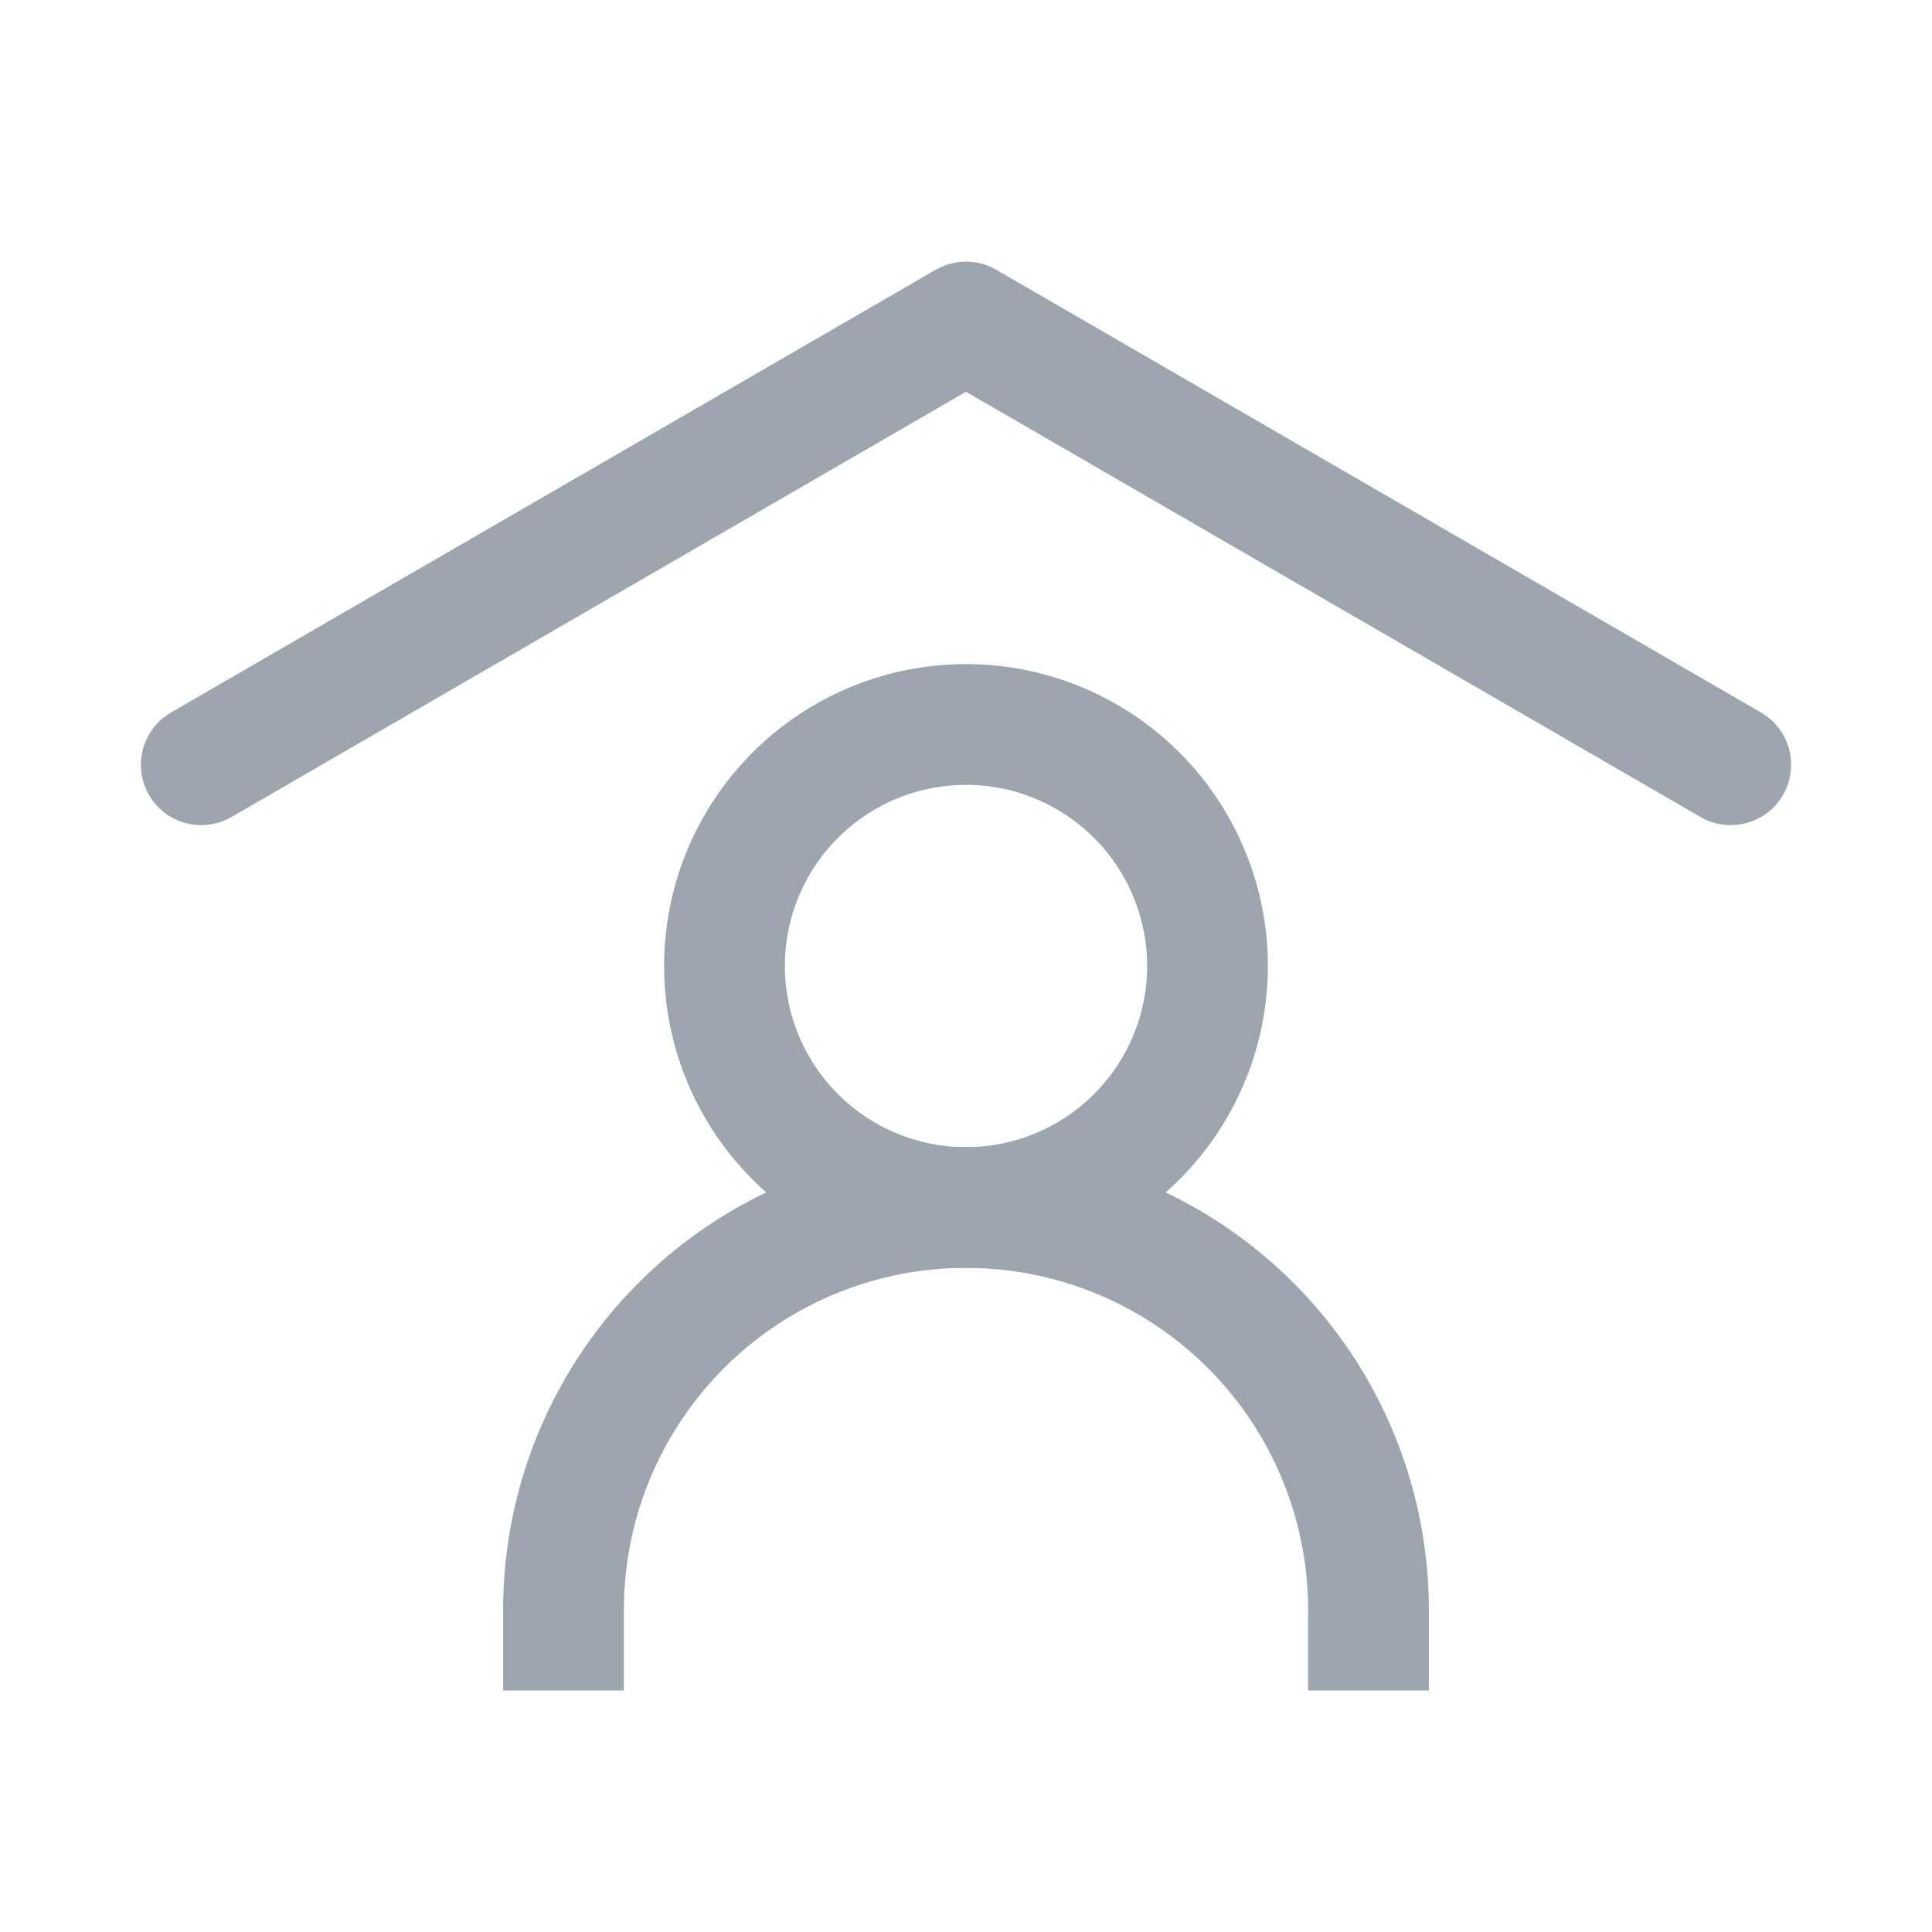
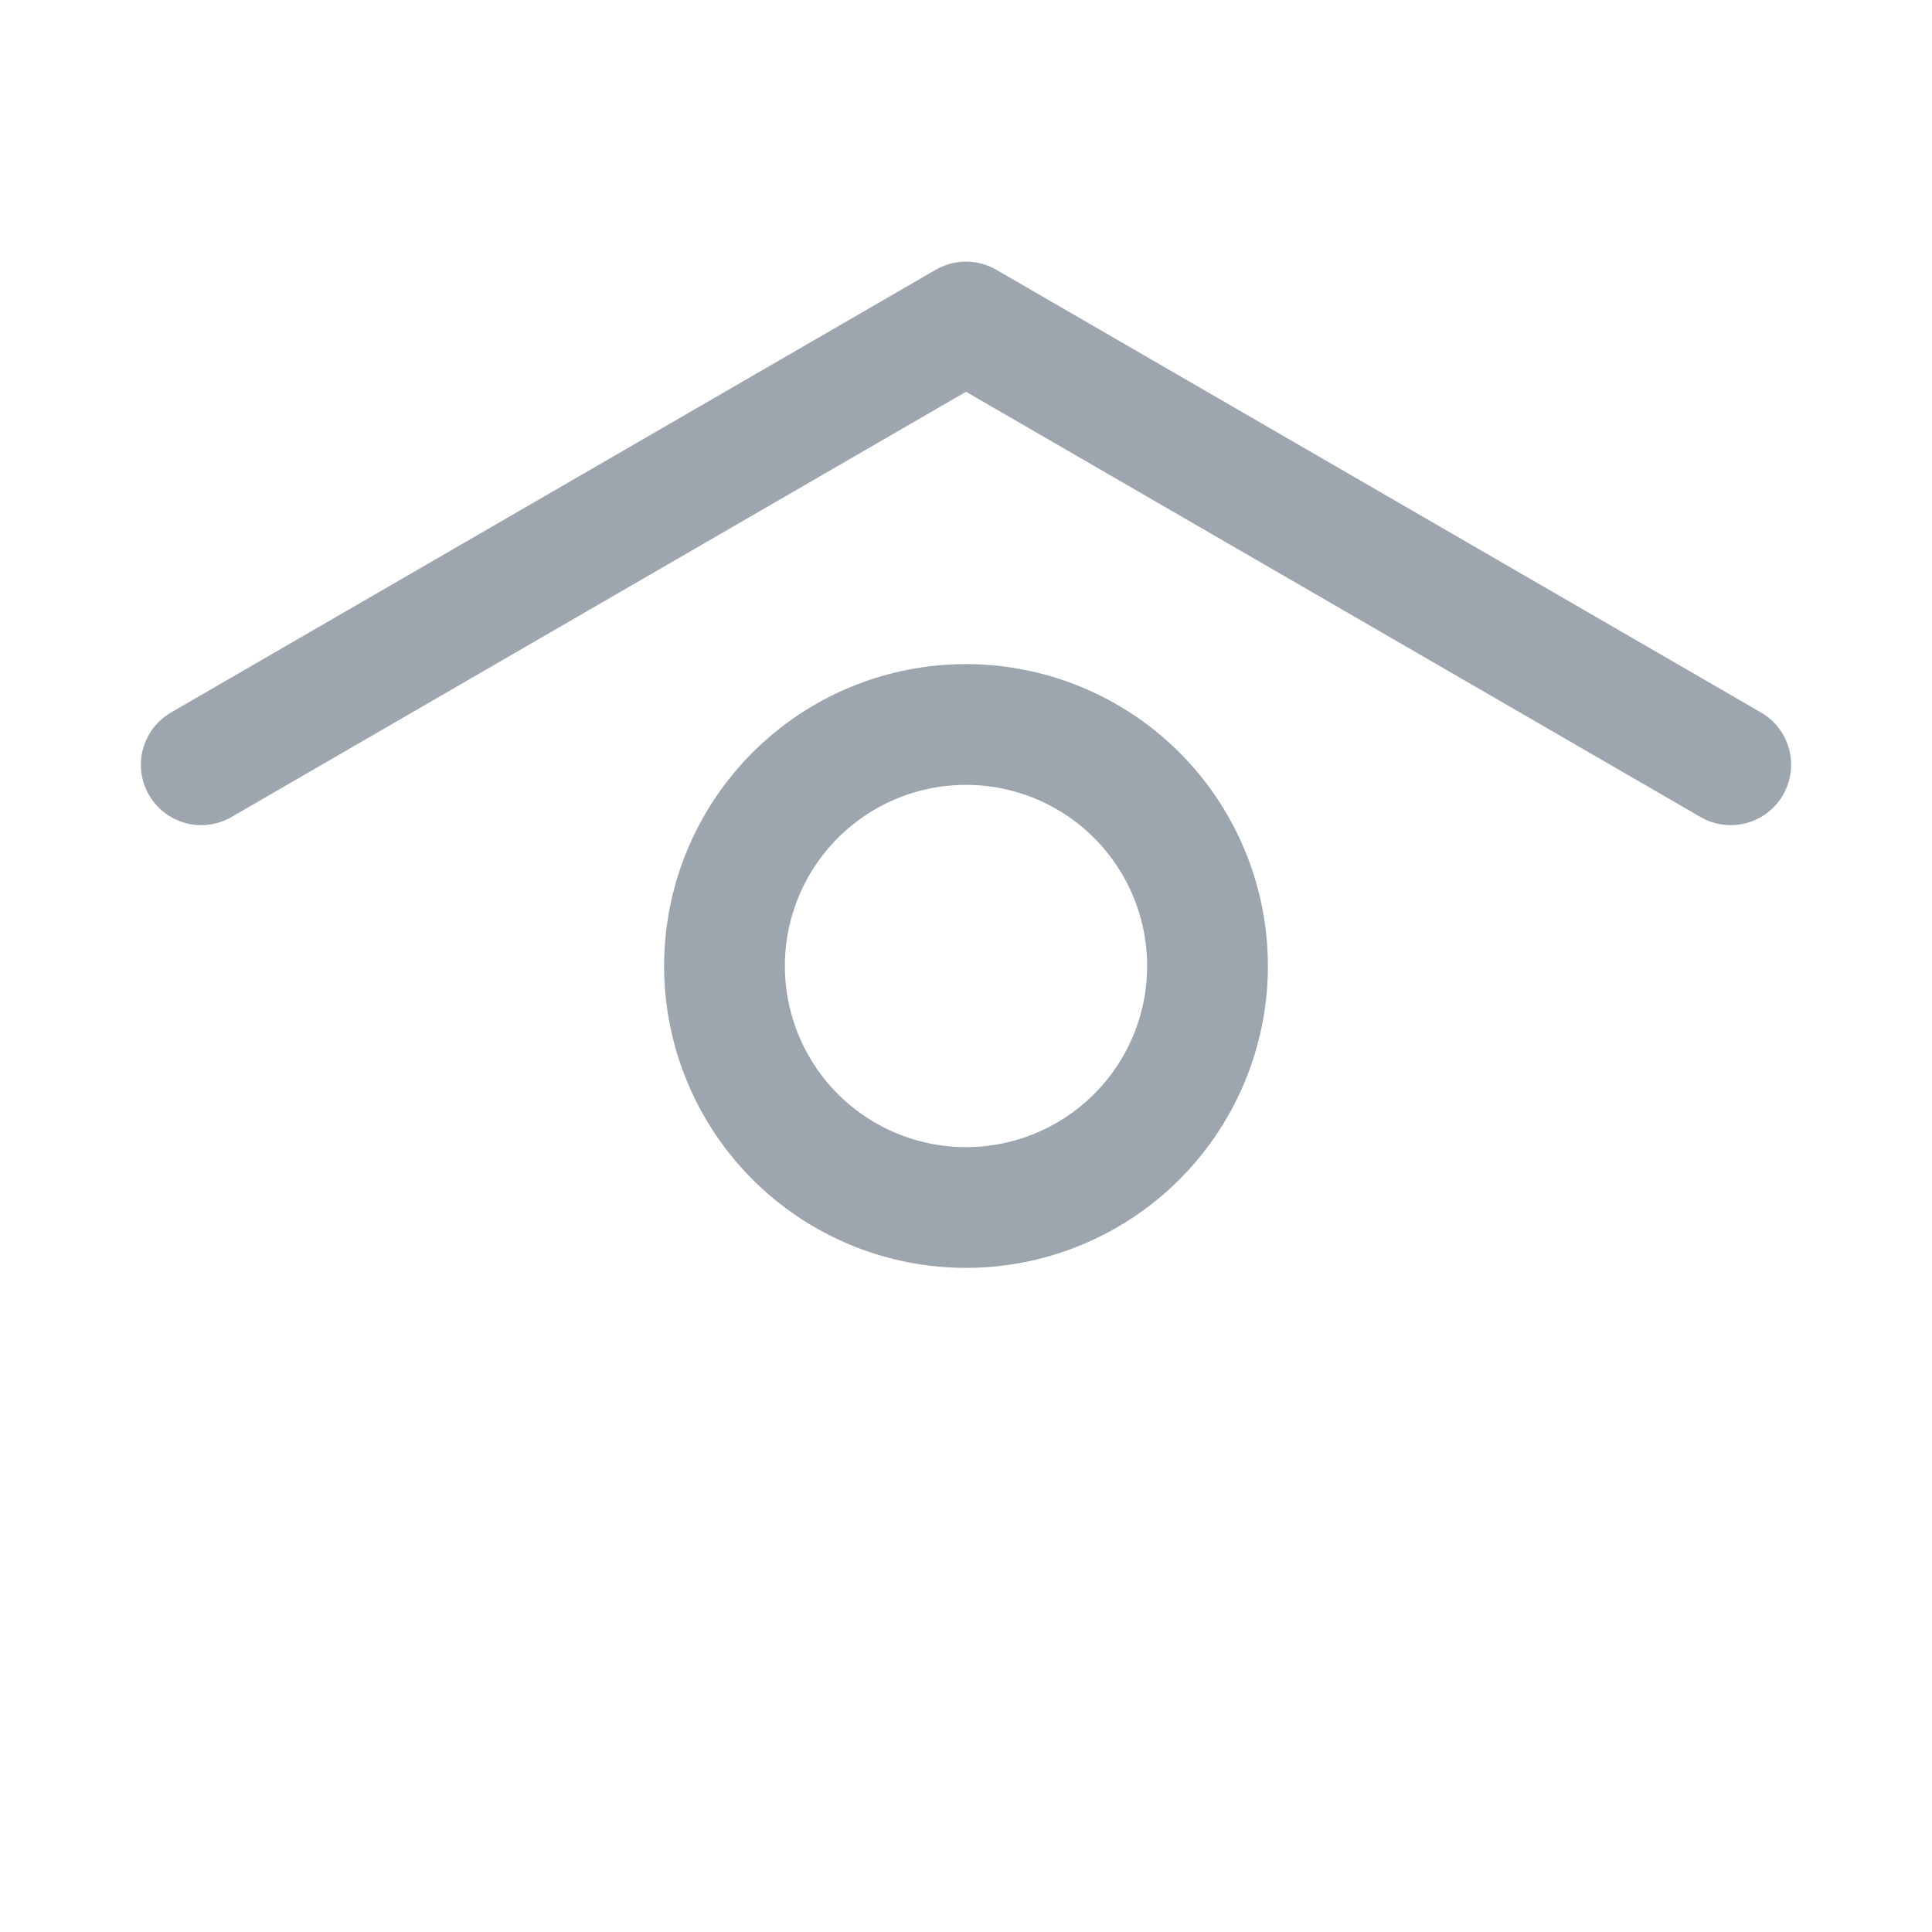
<svg xmlns="http://www.w3.org/2000/svg" width="24" height="24" fill="none" stroke-width="1.5" color="#9da5af">
  <path stroke="#9da5af" stroke-linecap="round" stroke-linejoin="round" d="M2.5 9.5 12 4l9.5 5.5" />
-   <path stroke="#9da5af" d="M7 21v-1a5 5 0 0 1 5-5 5 5 0 0 1 5 5v1" />
-   <path stroke="#9da5af" stroke-linecap="round" stroke-linejoin="round" d="M12 15a3 3 0 1 0 0-6 3 3 0 0 0 0 6z" />
+   <path stroke="#9da5af" stroke-linecap="round" stroke-linejoin="round" d="M12 15a3 3 0 1 0 0-6 3 3 0 0 0 0 6" />
</svg>